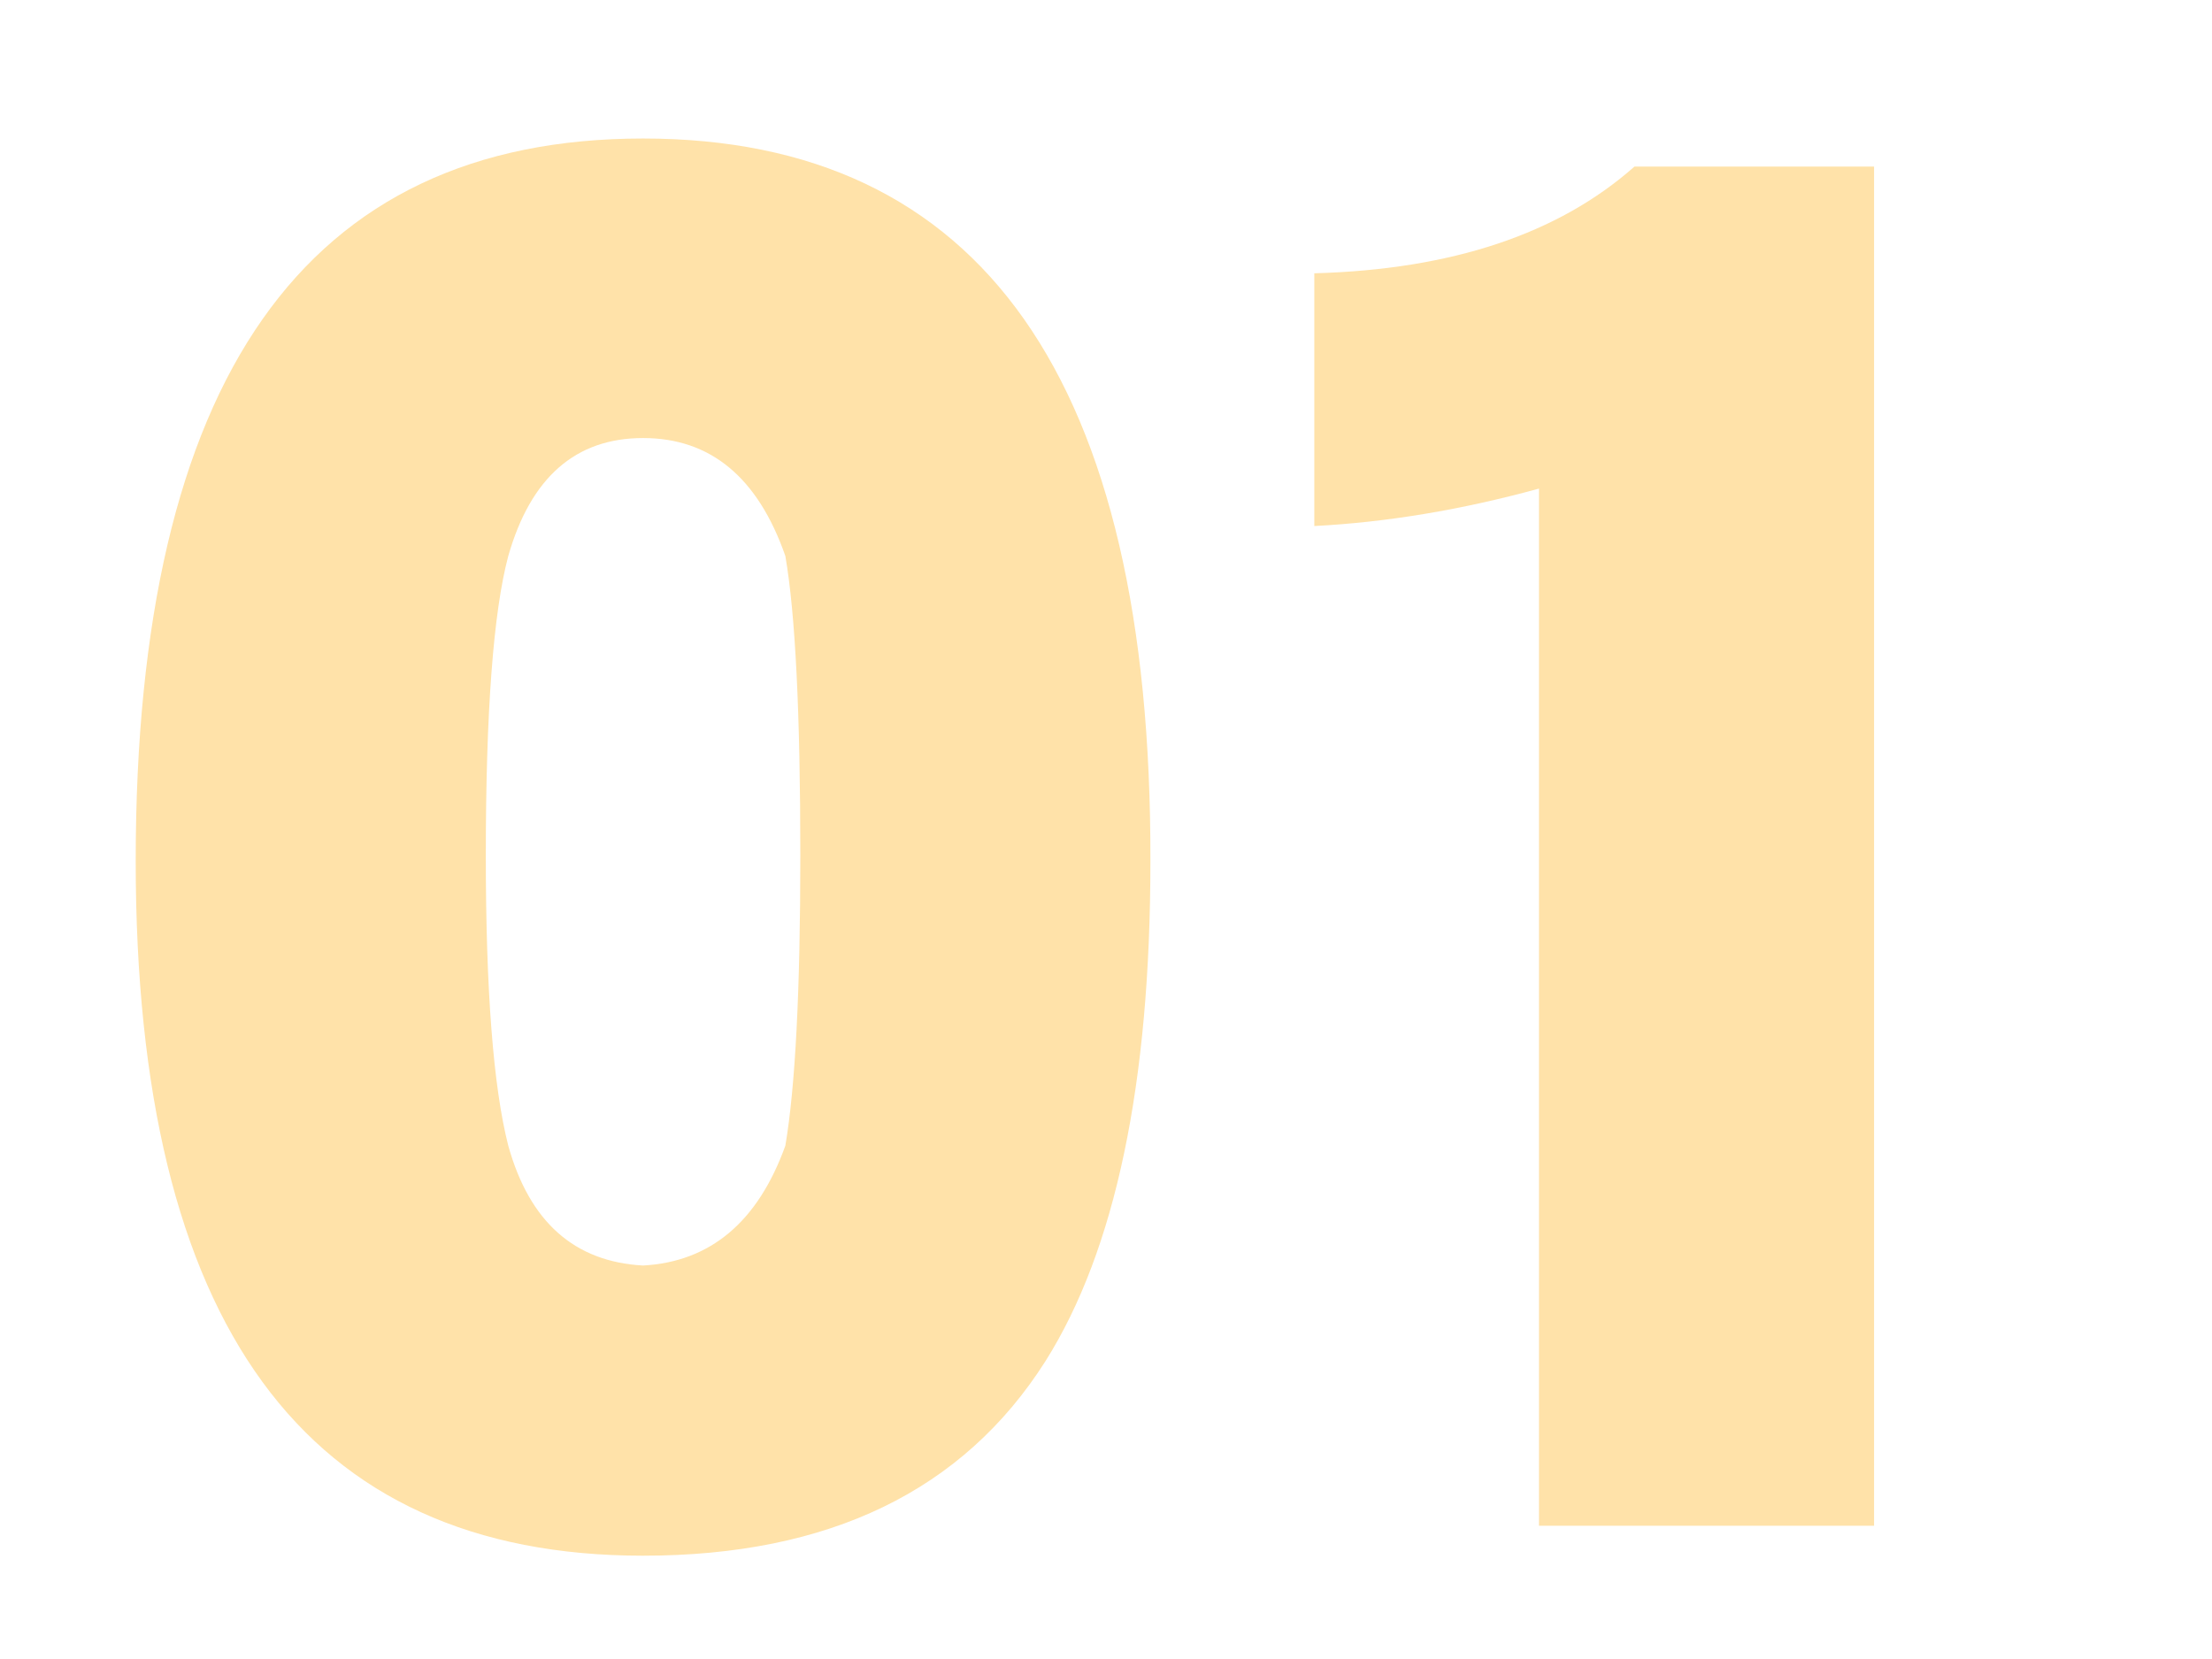
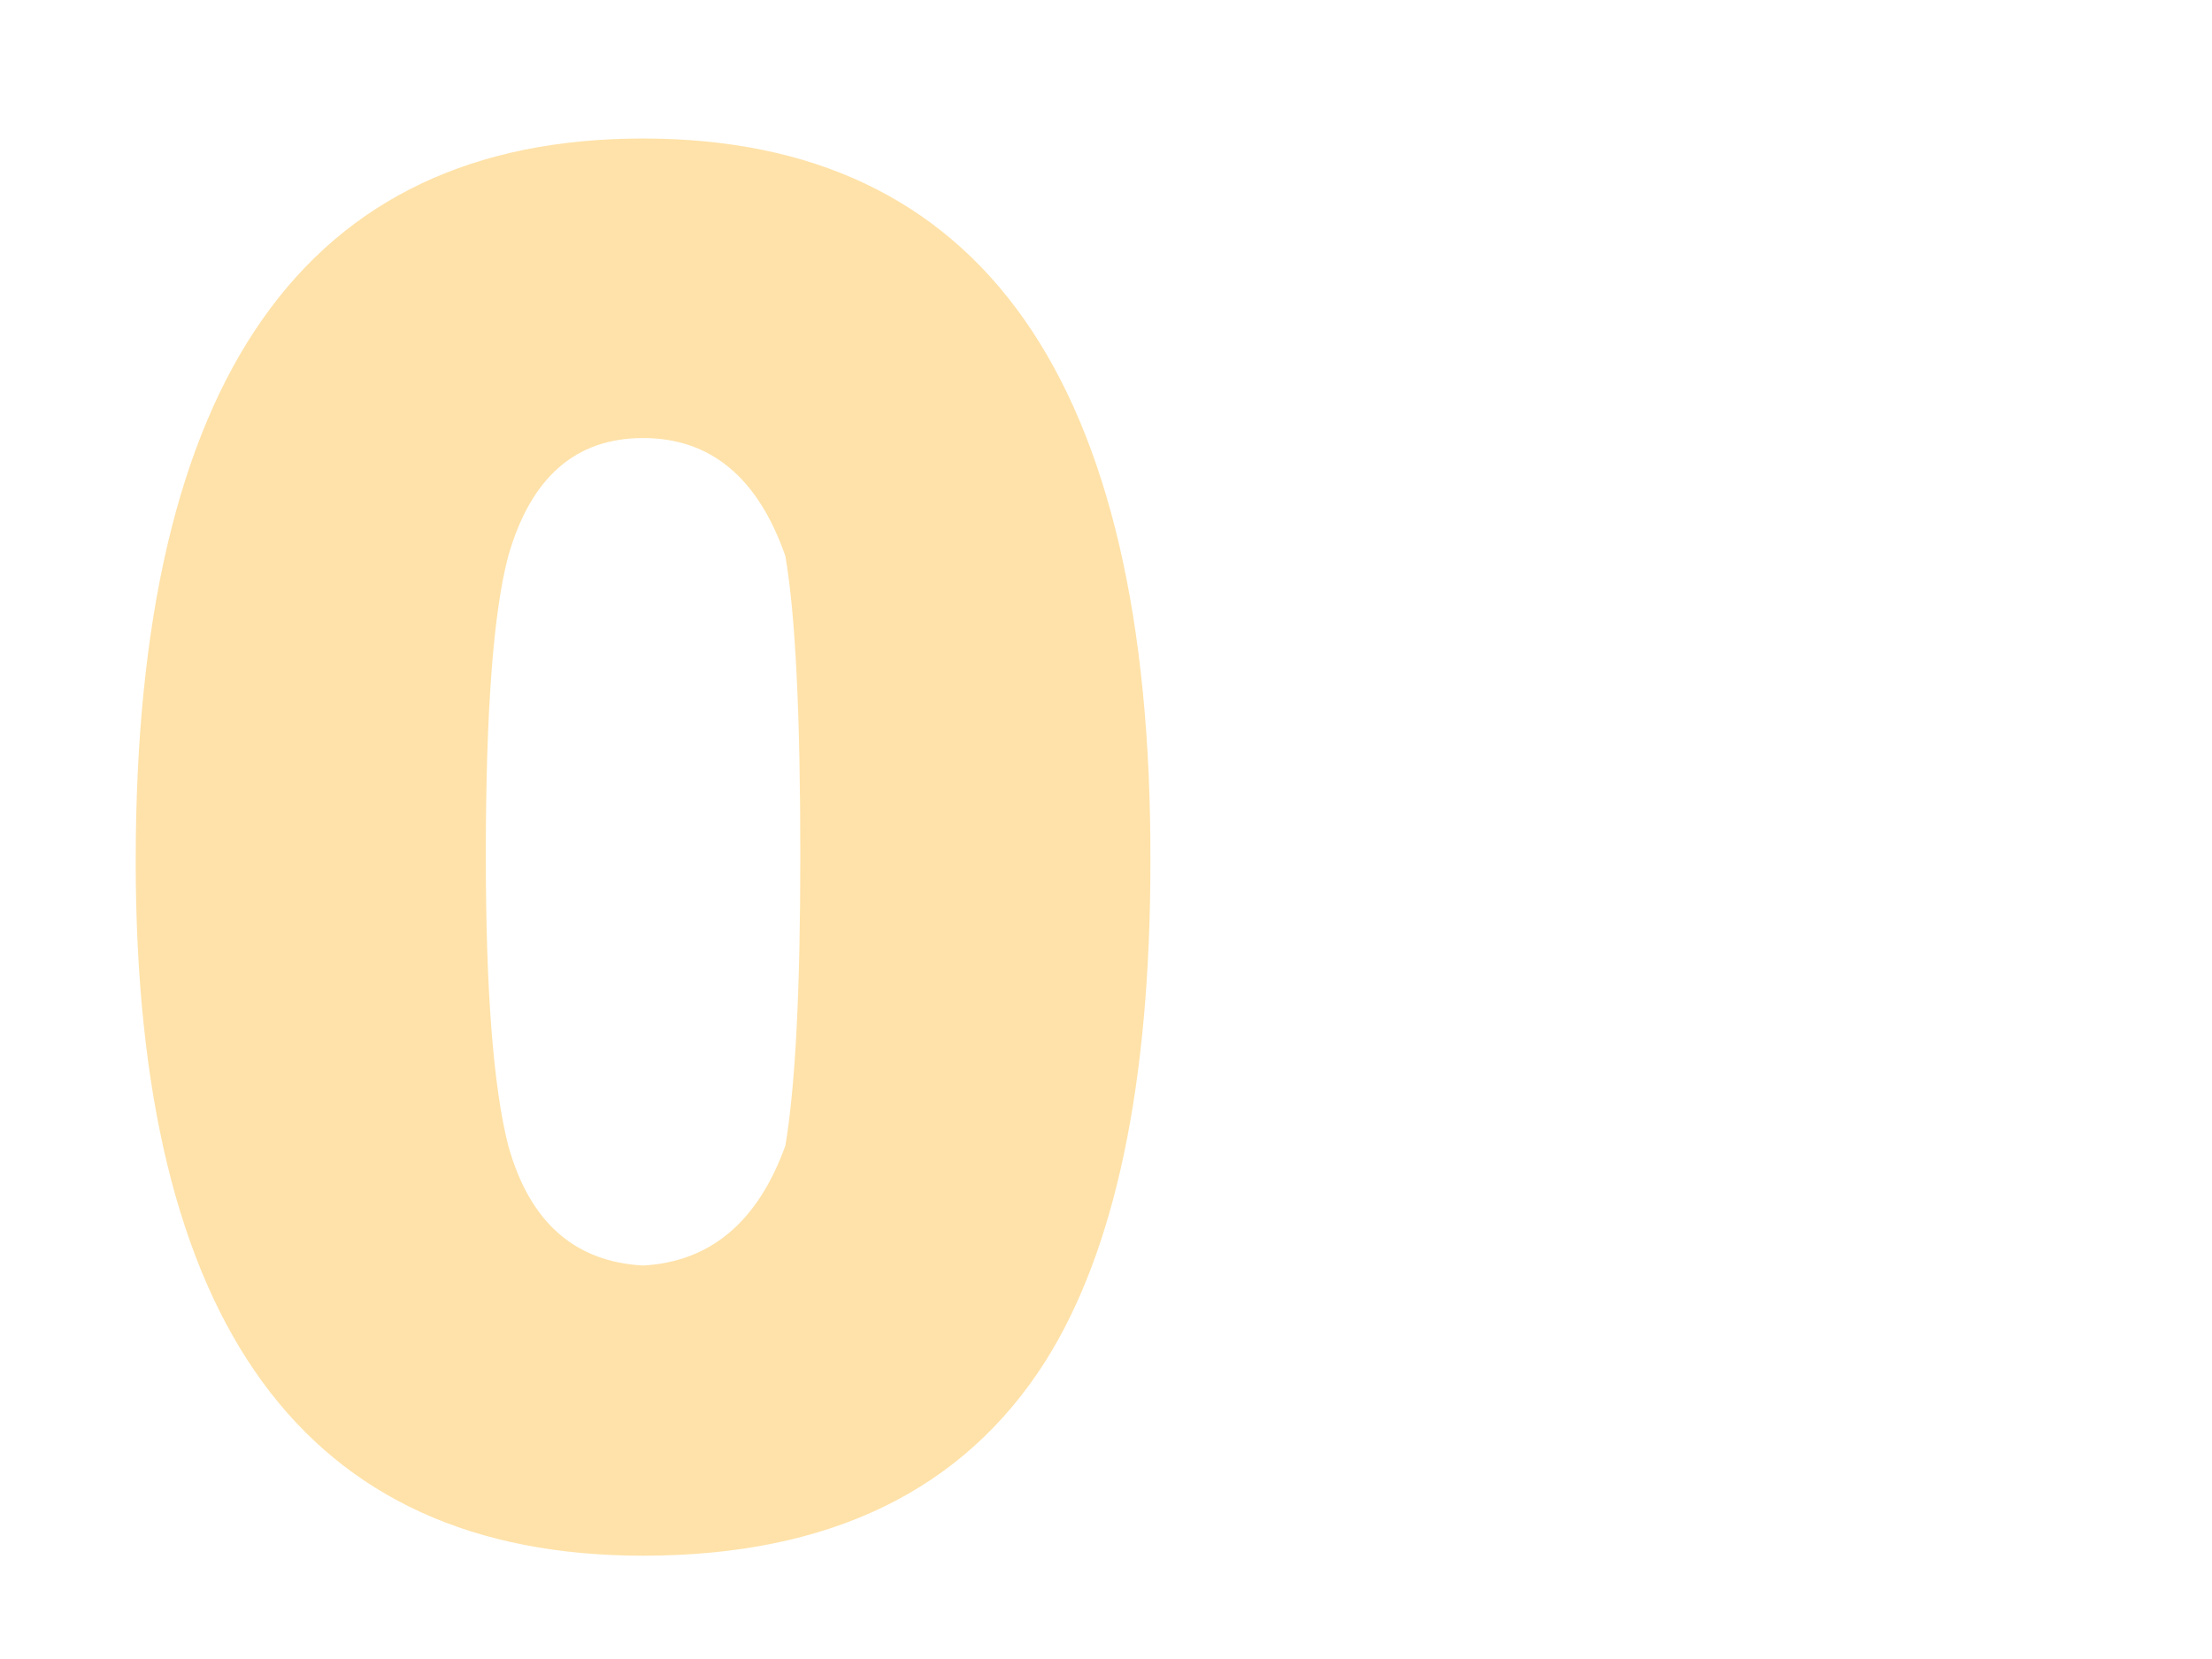
<svg xmlns="http://www.w3.org/2000/svg" id="_レイヤー_1" data-name="レイヤー 1" width="120" height="90" version="1.1" viewBox="0 0 120 90">
  <defs>
    <style>
      .cls-1 {
        isolation: isolate;
      }

      .cls-2 {
        fill: #ffe2a9;
        stroke-width: 0px;
      }
    </style>
  </defs>
  <g id="_01" data-name=" 01" class="cls-1">
    <g class="cls-1">
      <path class="cls-2" d="M62.409,46.717c0,12.053-1.896,21.092-5.688,27.117-4.469,7.043-11.748,10.562-21.836,10.562-18.35,0-27.523-12.559-27.523-37.68C7.362,20.582,16.536,7.514,34.886,7.514s27.59,13.068,27.523,39.203ZM43.417,46.412c0-7.719-.271-13.135-.812-16.25-1.49-4.266-4.062-6.398-7.719-6.398s-6.094,2.133-7.312,6.398c-.812,3.047-1.219,8.465-1.219,16.25,0,7.312.406,12.561,1.219,15.742,1.15,4.131,3.588,6.297,7.312,6.5,3.656-.203,6.229-2.369,7.719-6.5.541-3.182.812-8.43.812-15.742Z" />
-       <path class="cls-2" d="M101.669,82.771h-18.18V26.506c-4.199,1.152-8.262,1.828-12.188,2.031v-13.711c7.447-.203,13.236-2.133,17.367-5.789h13v73.734Z" />
    </g>
  </g>
</svg>